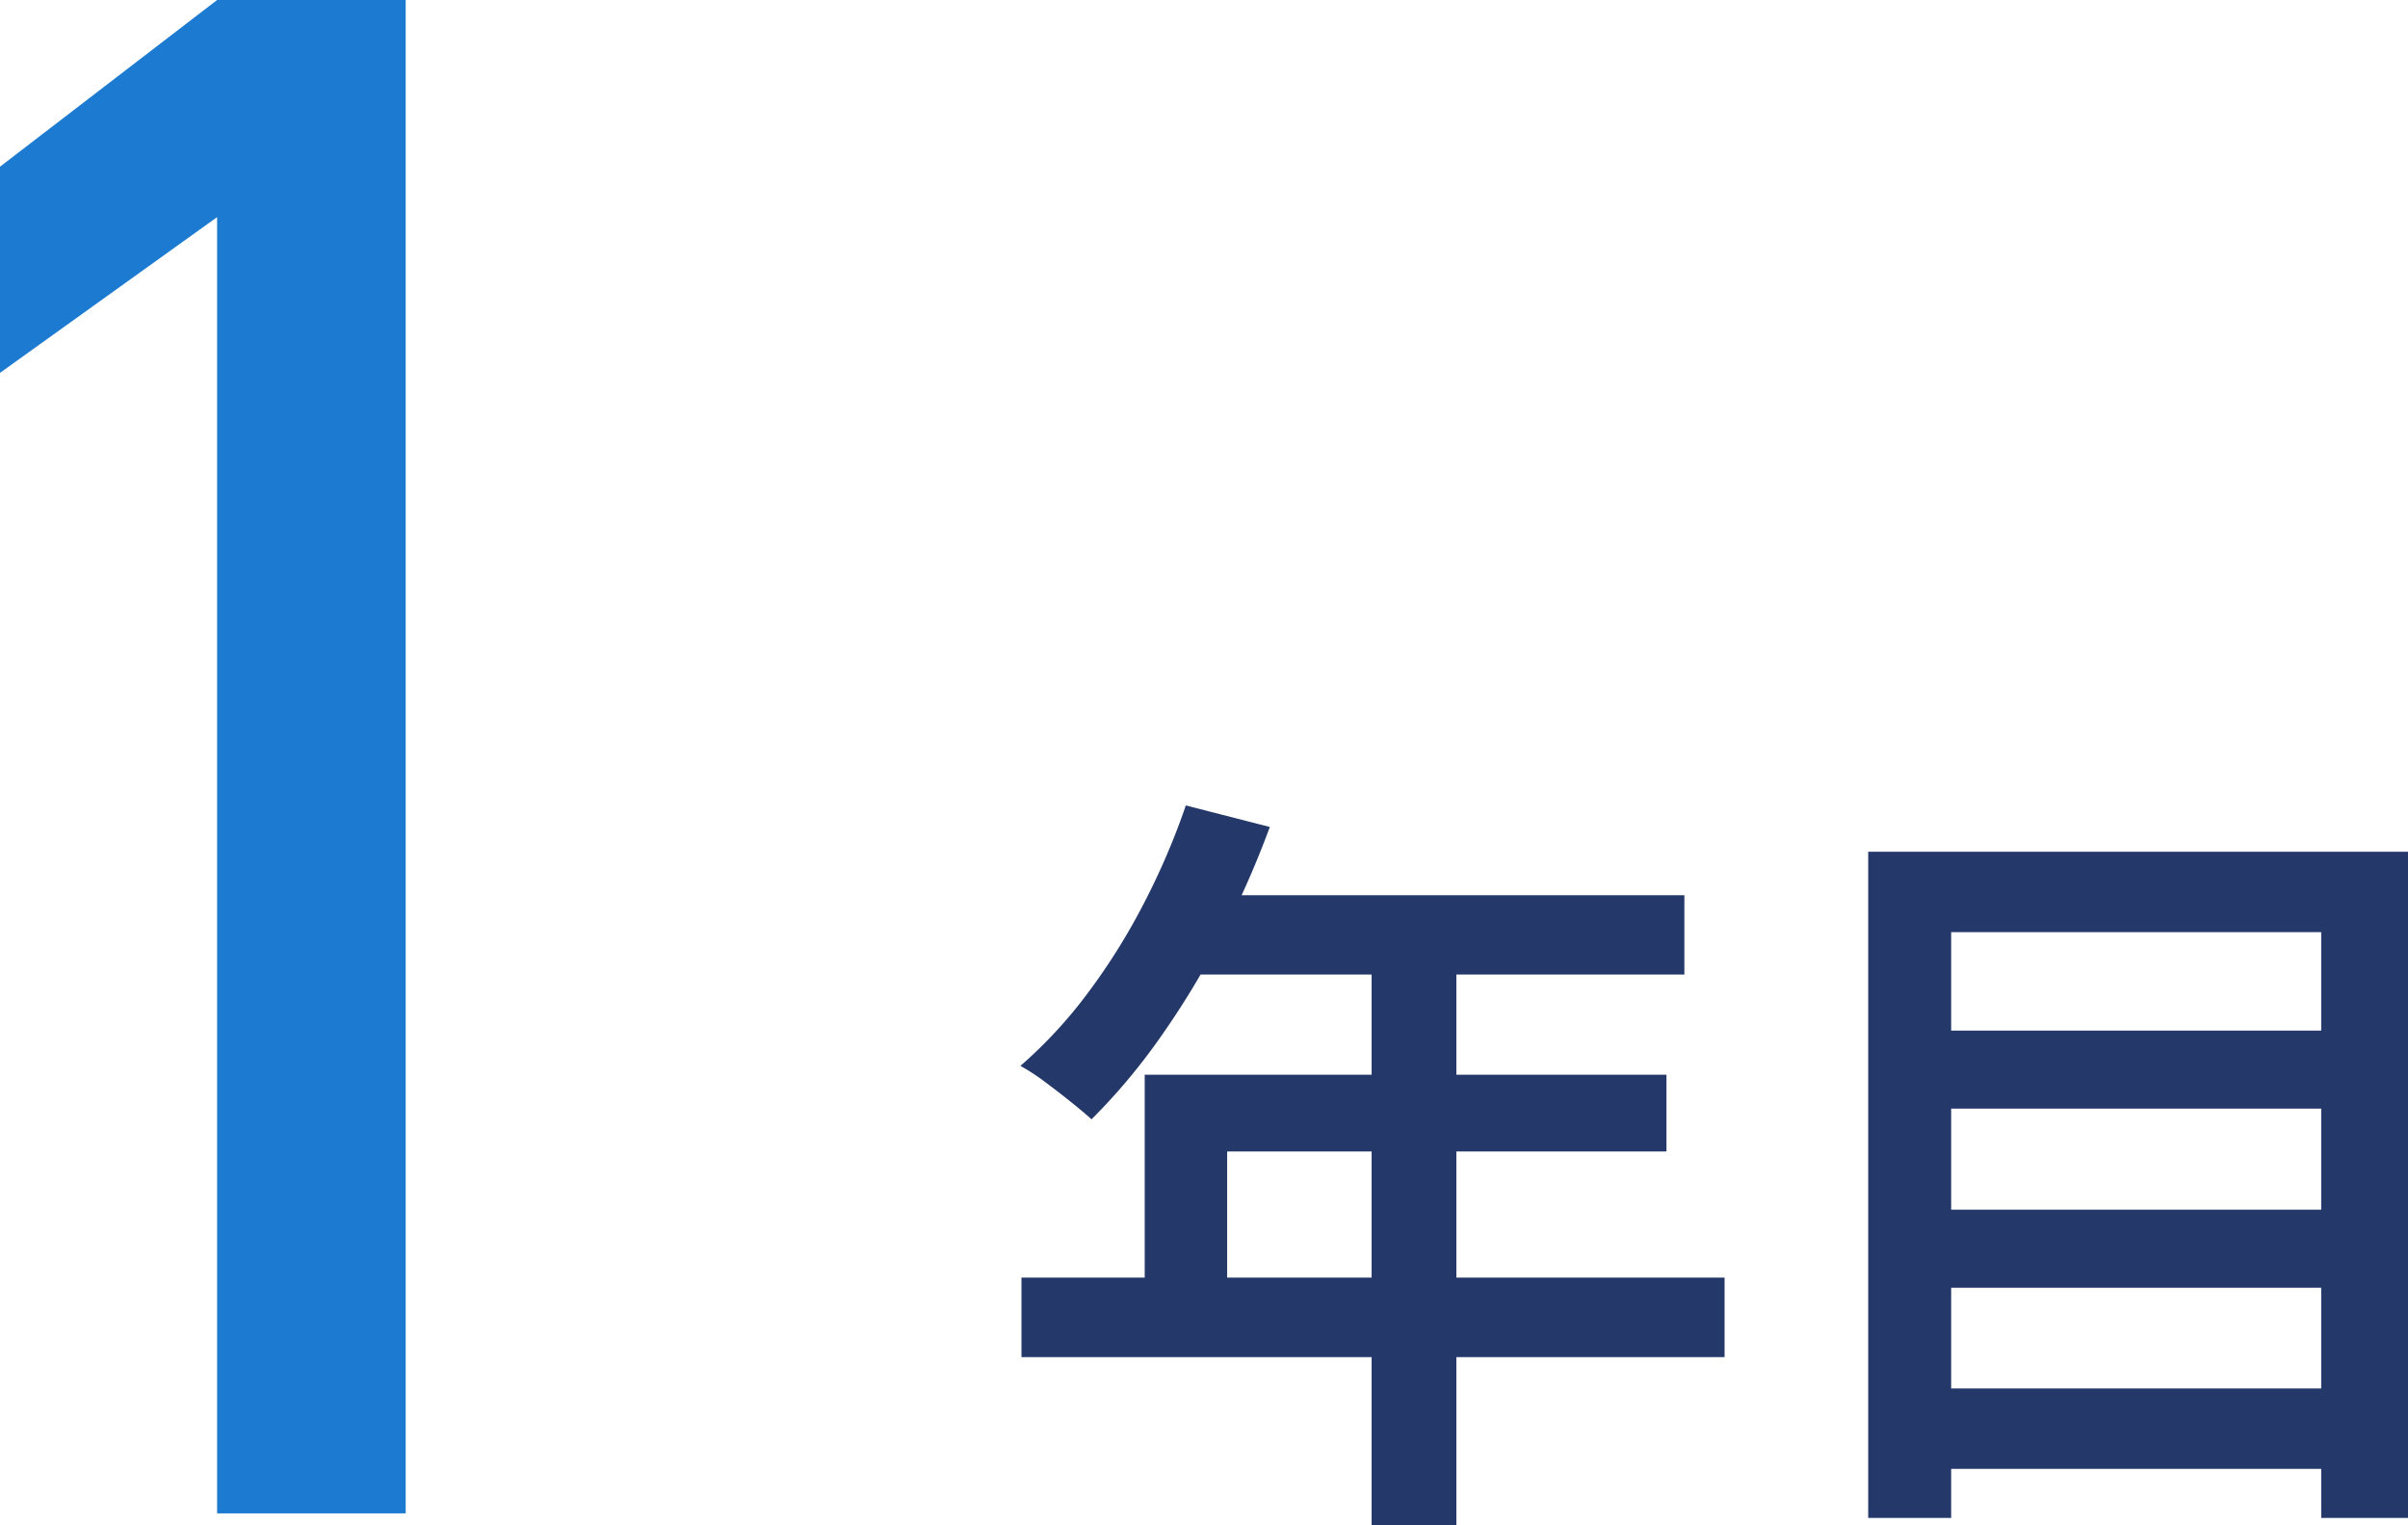
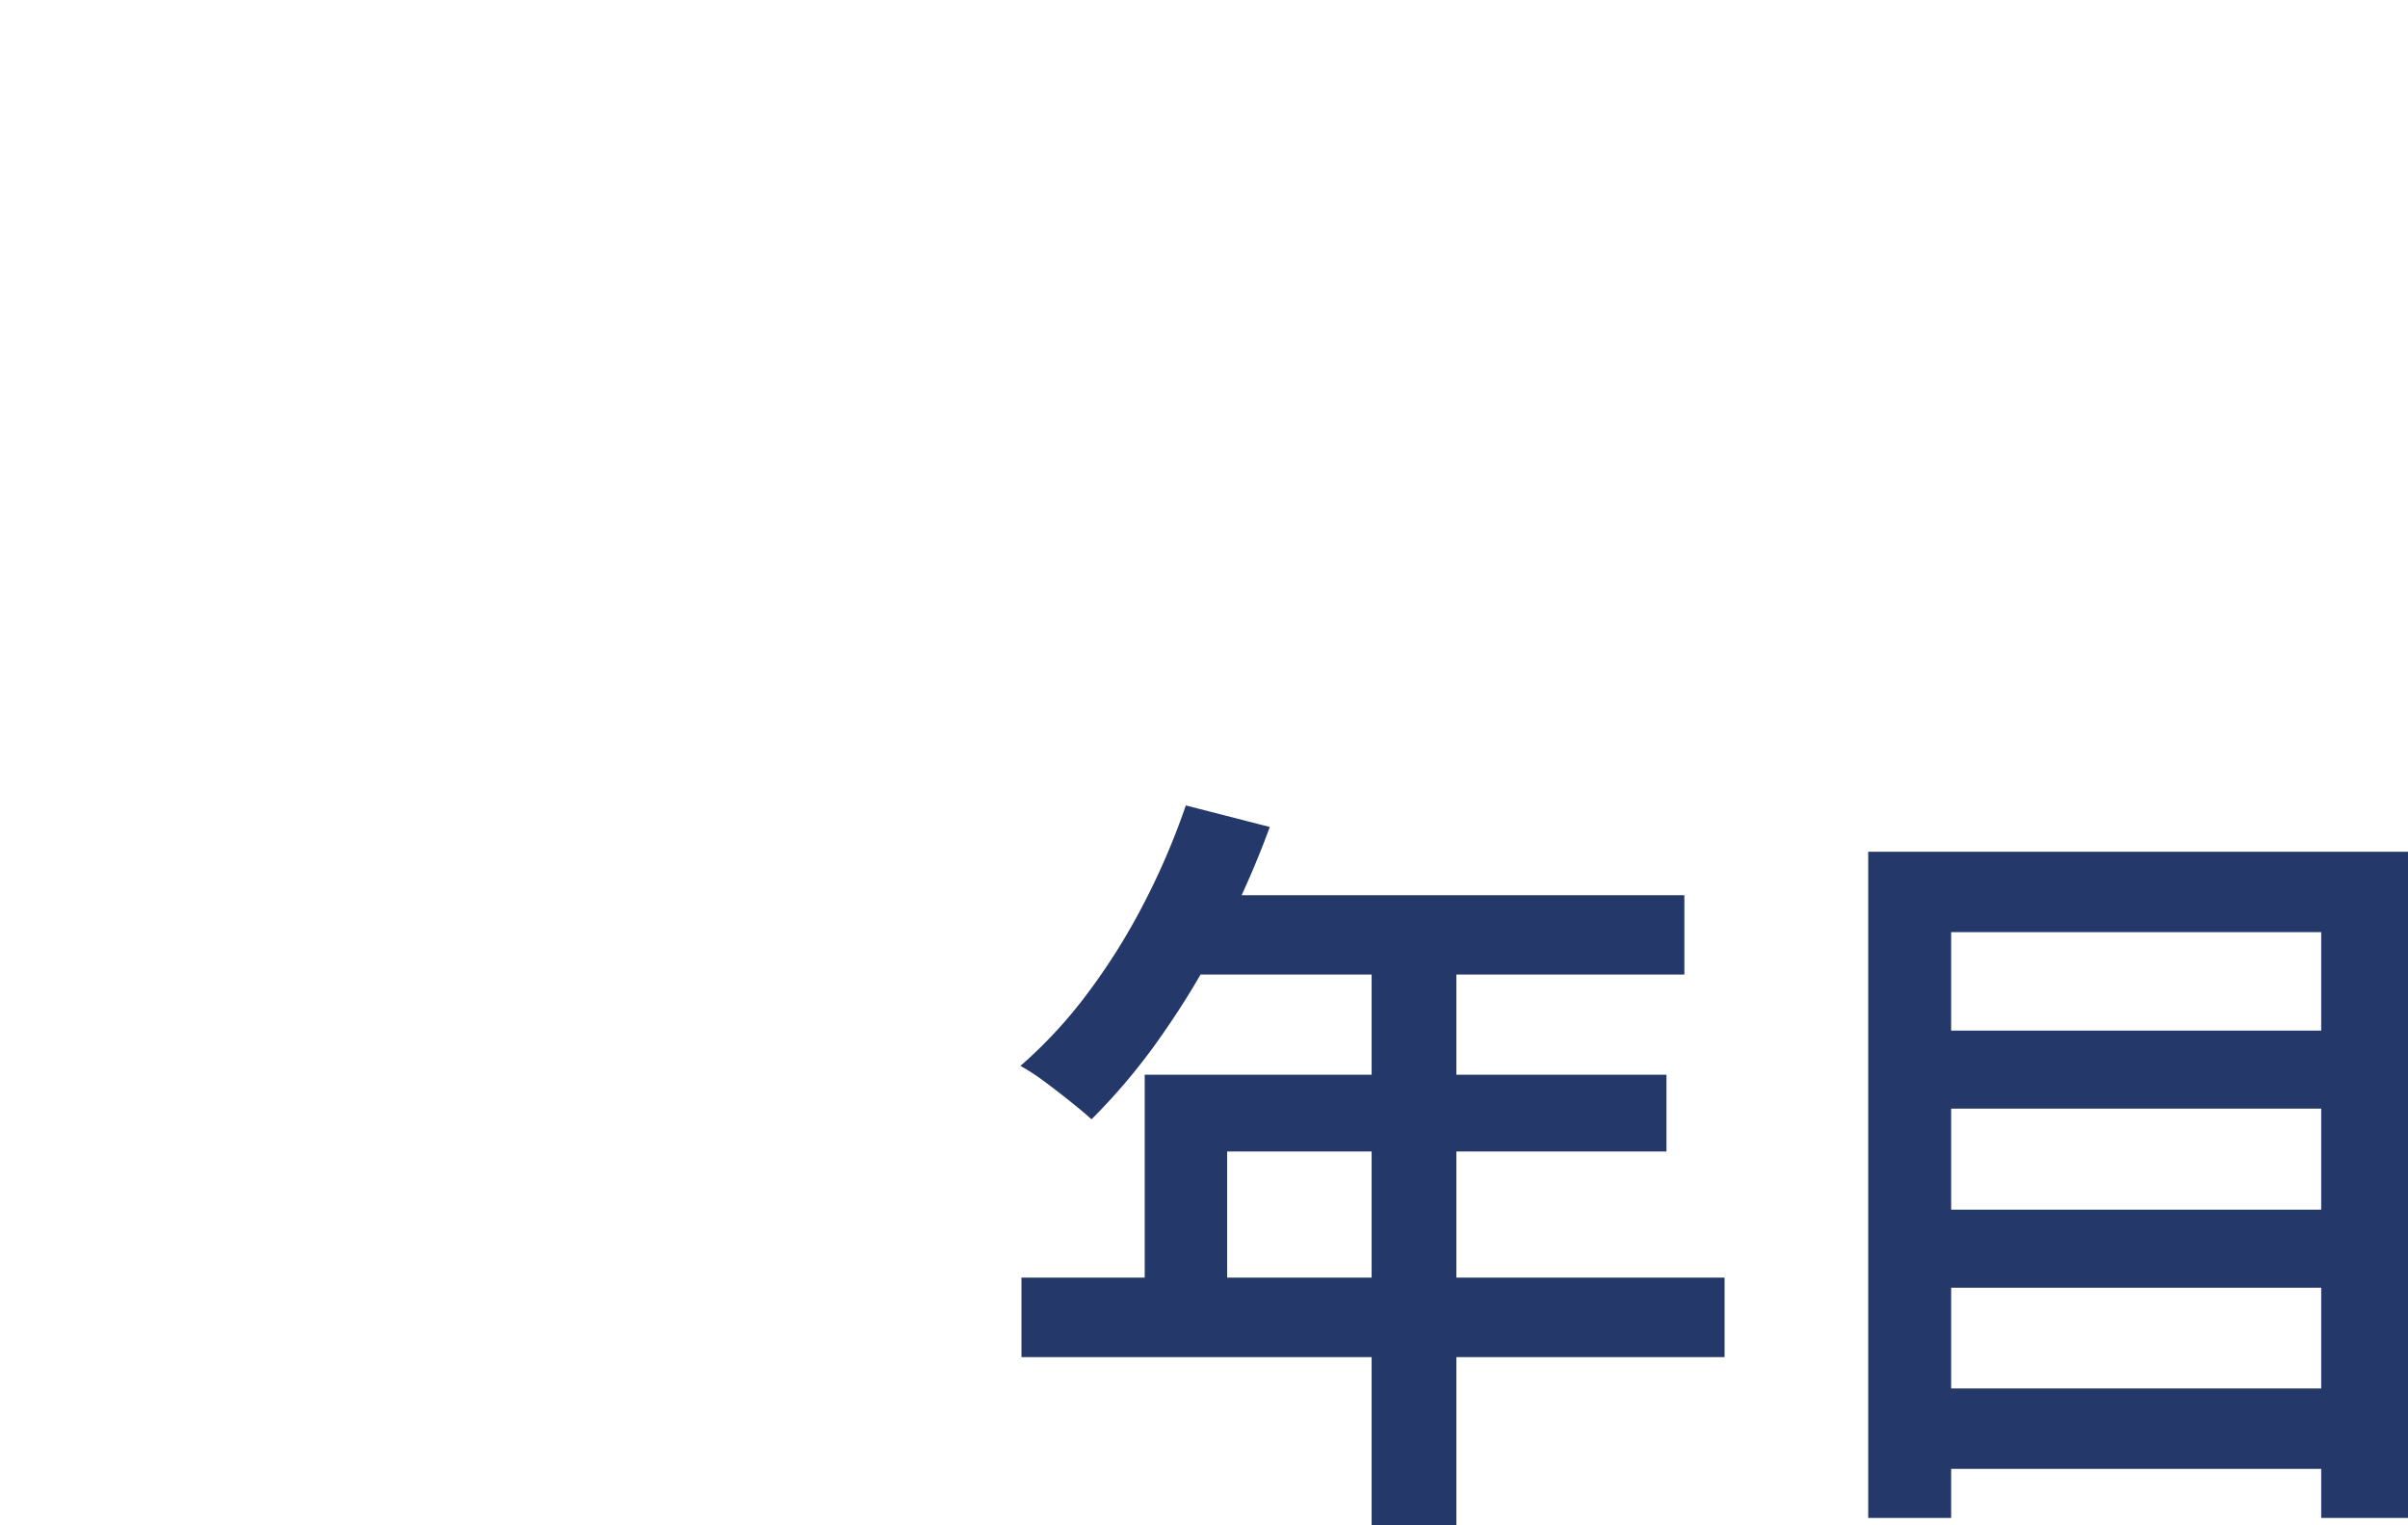
<svg xmlns="http://www.w3.org/2000/svg" width="43.923" height="27.818" viewBox="0 0 43.923 27.818">
  <g id="グループ_4047" data-name="グループ 4047" transform="translate(-199.96 -10185.4)">
    <path id="パス_53061" data-name="パス 53061" d="M3.59-11.911l1.532.393A17.127,17.127,0,0,1,4.228-9.5,15.494,15.494,0,0,1,3.111-7.662,11.137,11.137,0,0,1,1.87-6.187q-.145-.131-.382-.321t-.48-.37a3.675,3.675,0,0,0-.435-.283A8.461,8.461,0,0,0,1.79-8.474a11.54,11.54,0,0,0,1.028-1.638A13.042,13.042,0,0,0,3.59-11.911Zm.154,1.637h8.94v1.447H3.018ZM2.84-7h9.517v1.4H4.344v3.044H2.84ZM.592-3.3H13.417V-1.85H.592ZM6.979-9.524H8.525V1.219H6.979ZM17.11-7.805h7.742v1.424H17.11Zm0,3.266h7.742v1.424H17.11Zm0,3.261h7.742V.188H17.11Zm-1.073-9.789h9.846V1.083H24.3V-9.6H17.55V1.083H16.037Z" transform="translate(218 10212)" fill="#25386a" />
-     <path id="パス_53056" data-name="パス 53056" d="M-7.64-27.6h-3.44l-3.96,3.04v3.76l3.96-2.84V0h3.44Z" transform="translate(215 10213)" fill="#1c7bd1" />
  </g>
</svg>